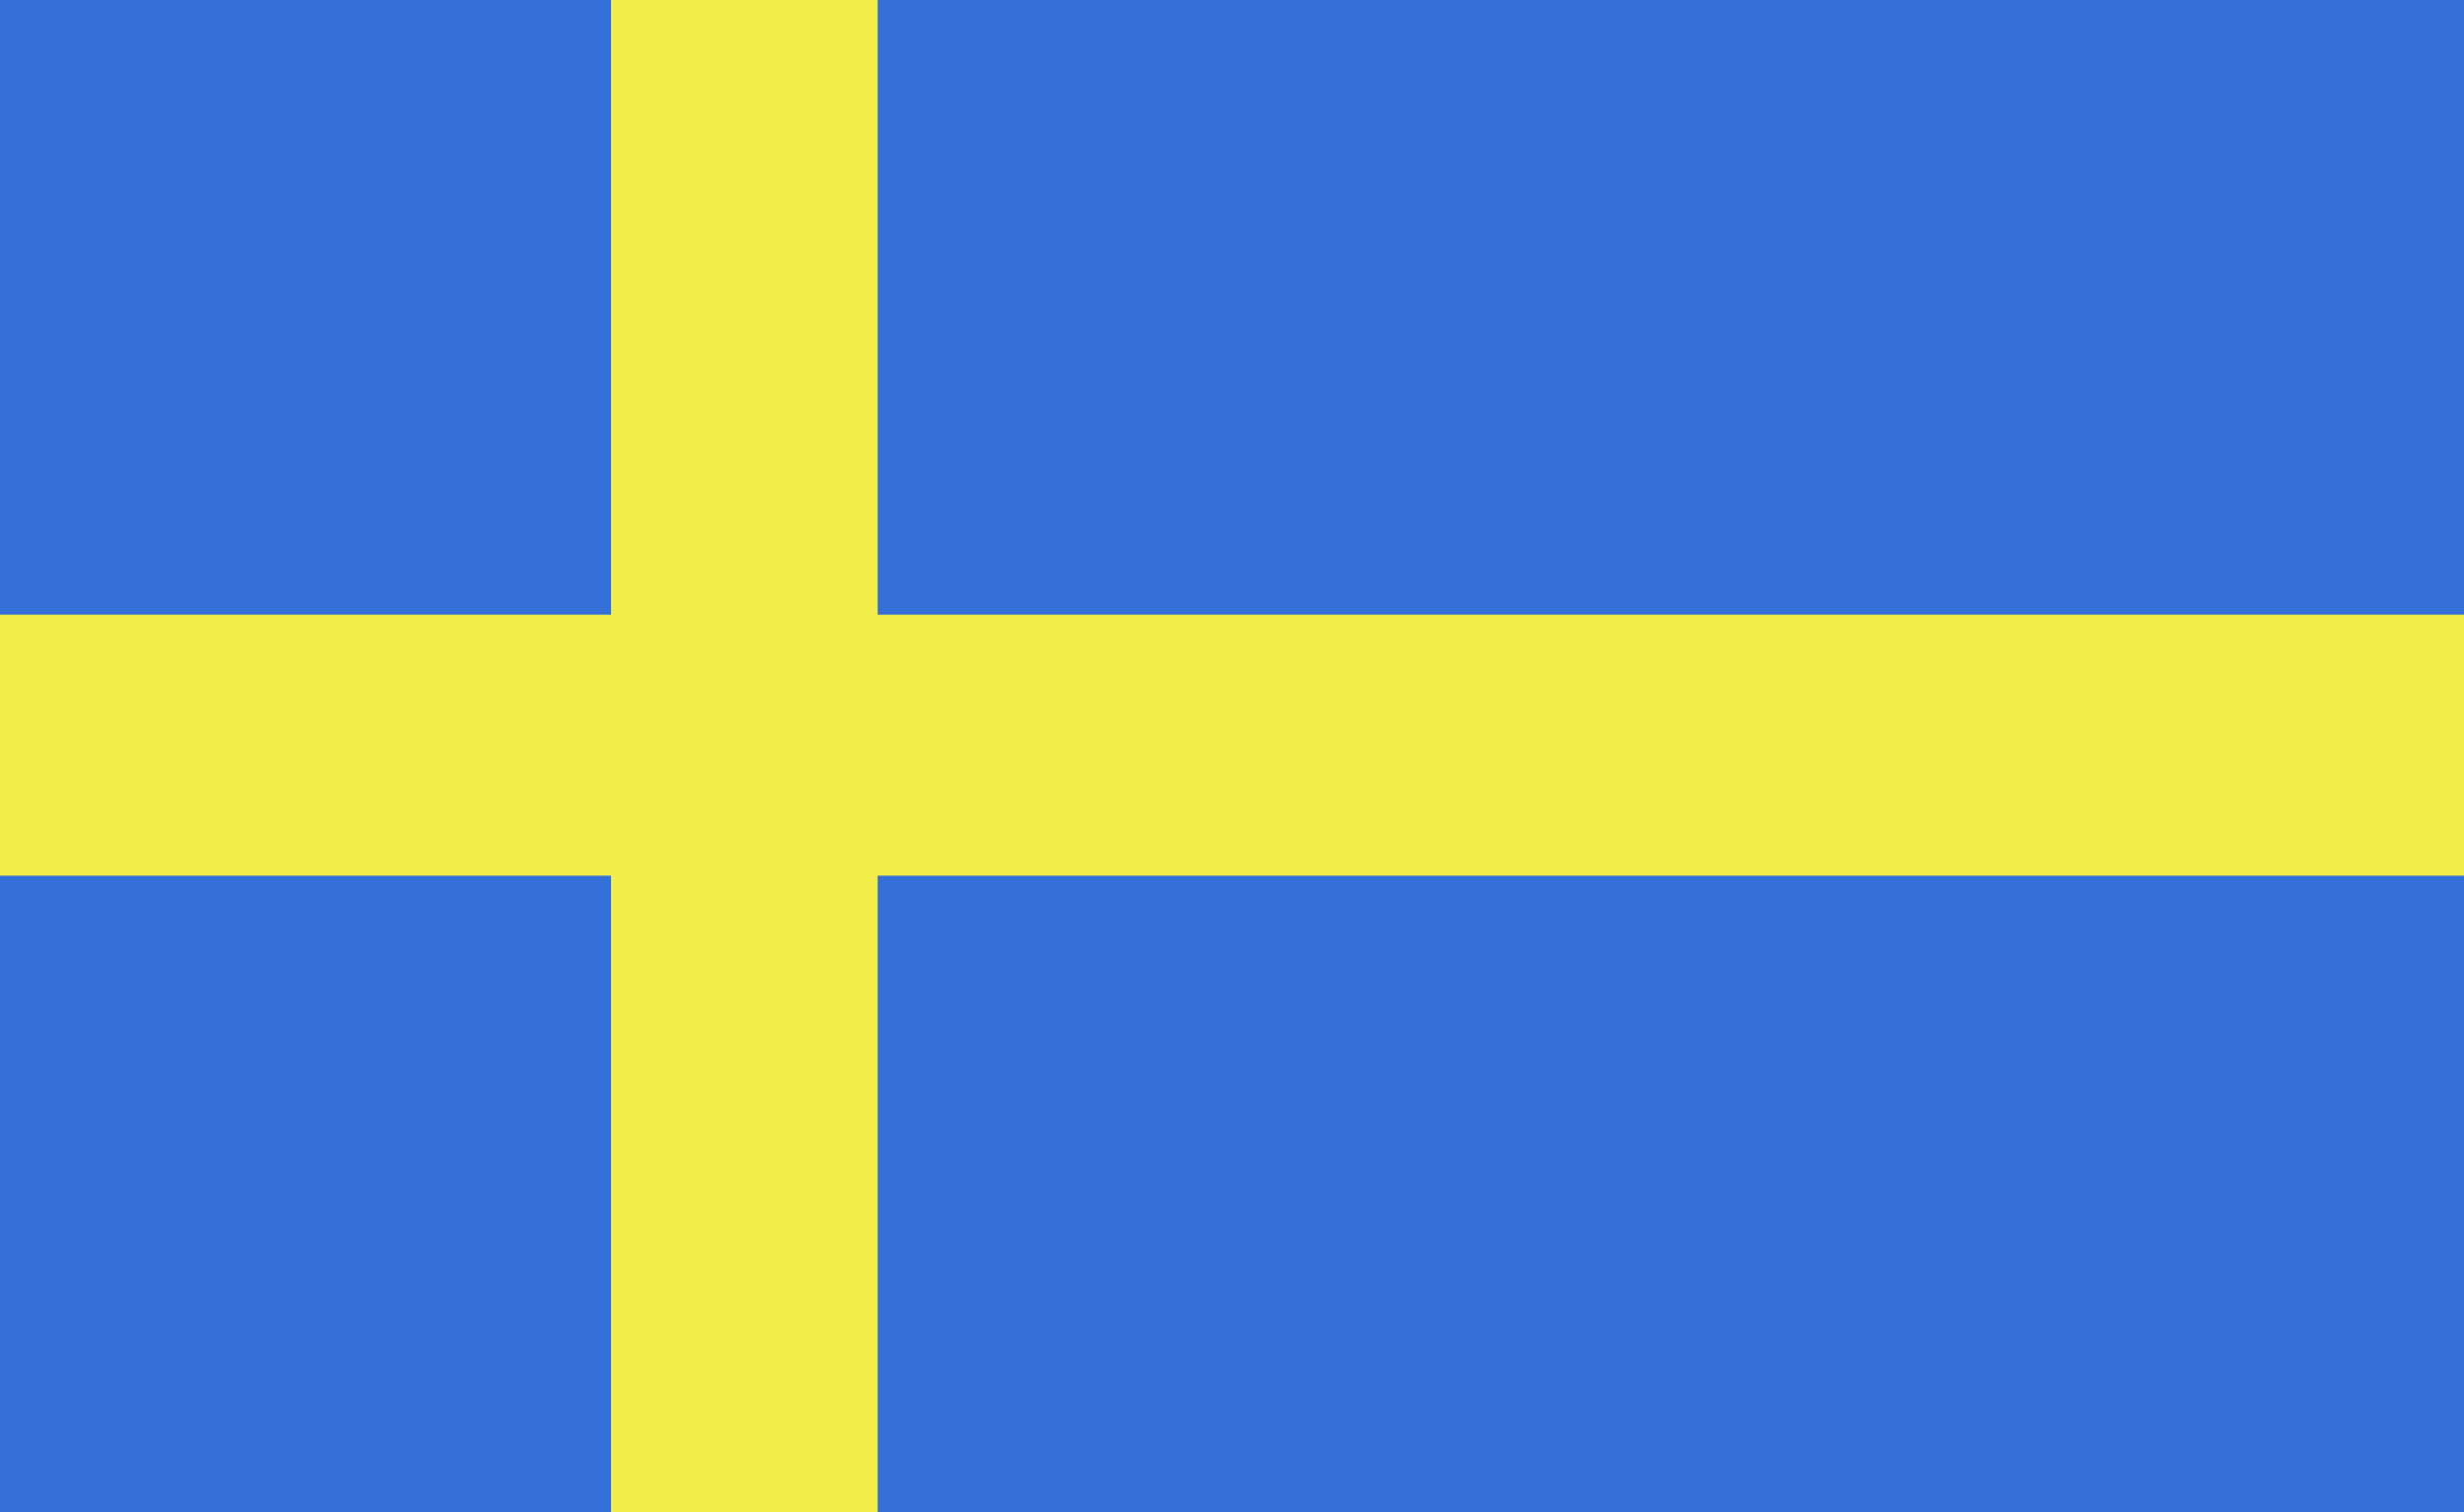
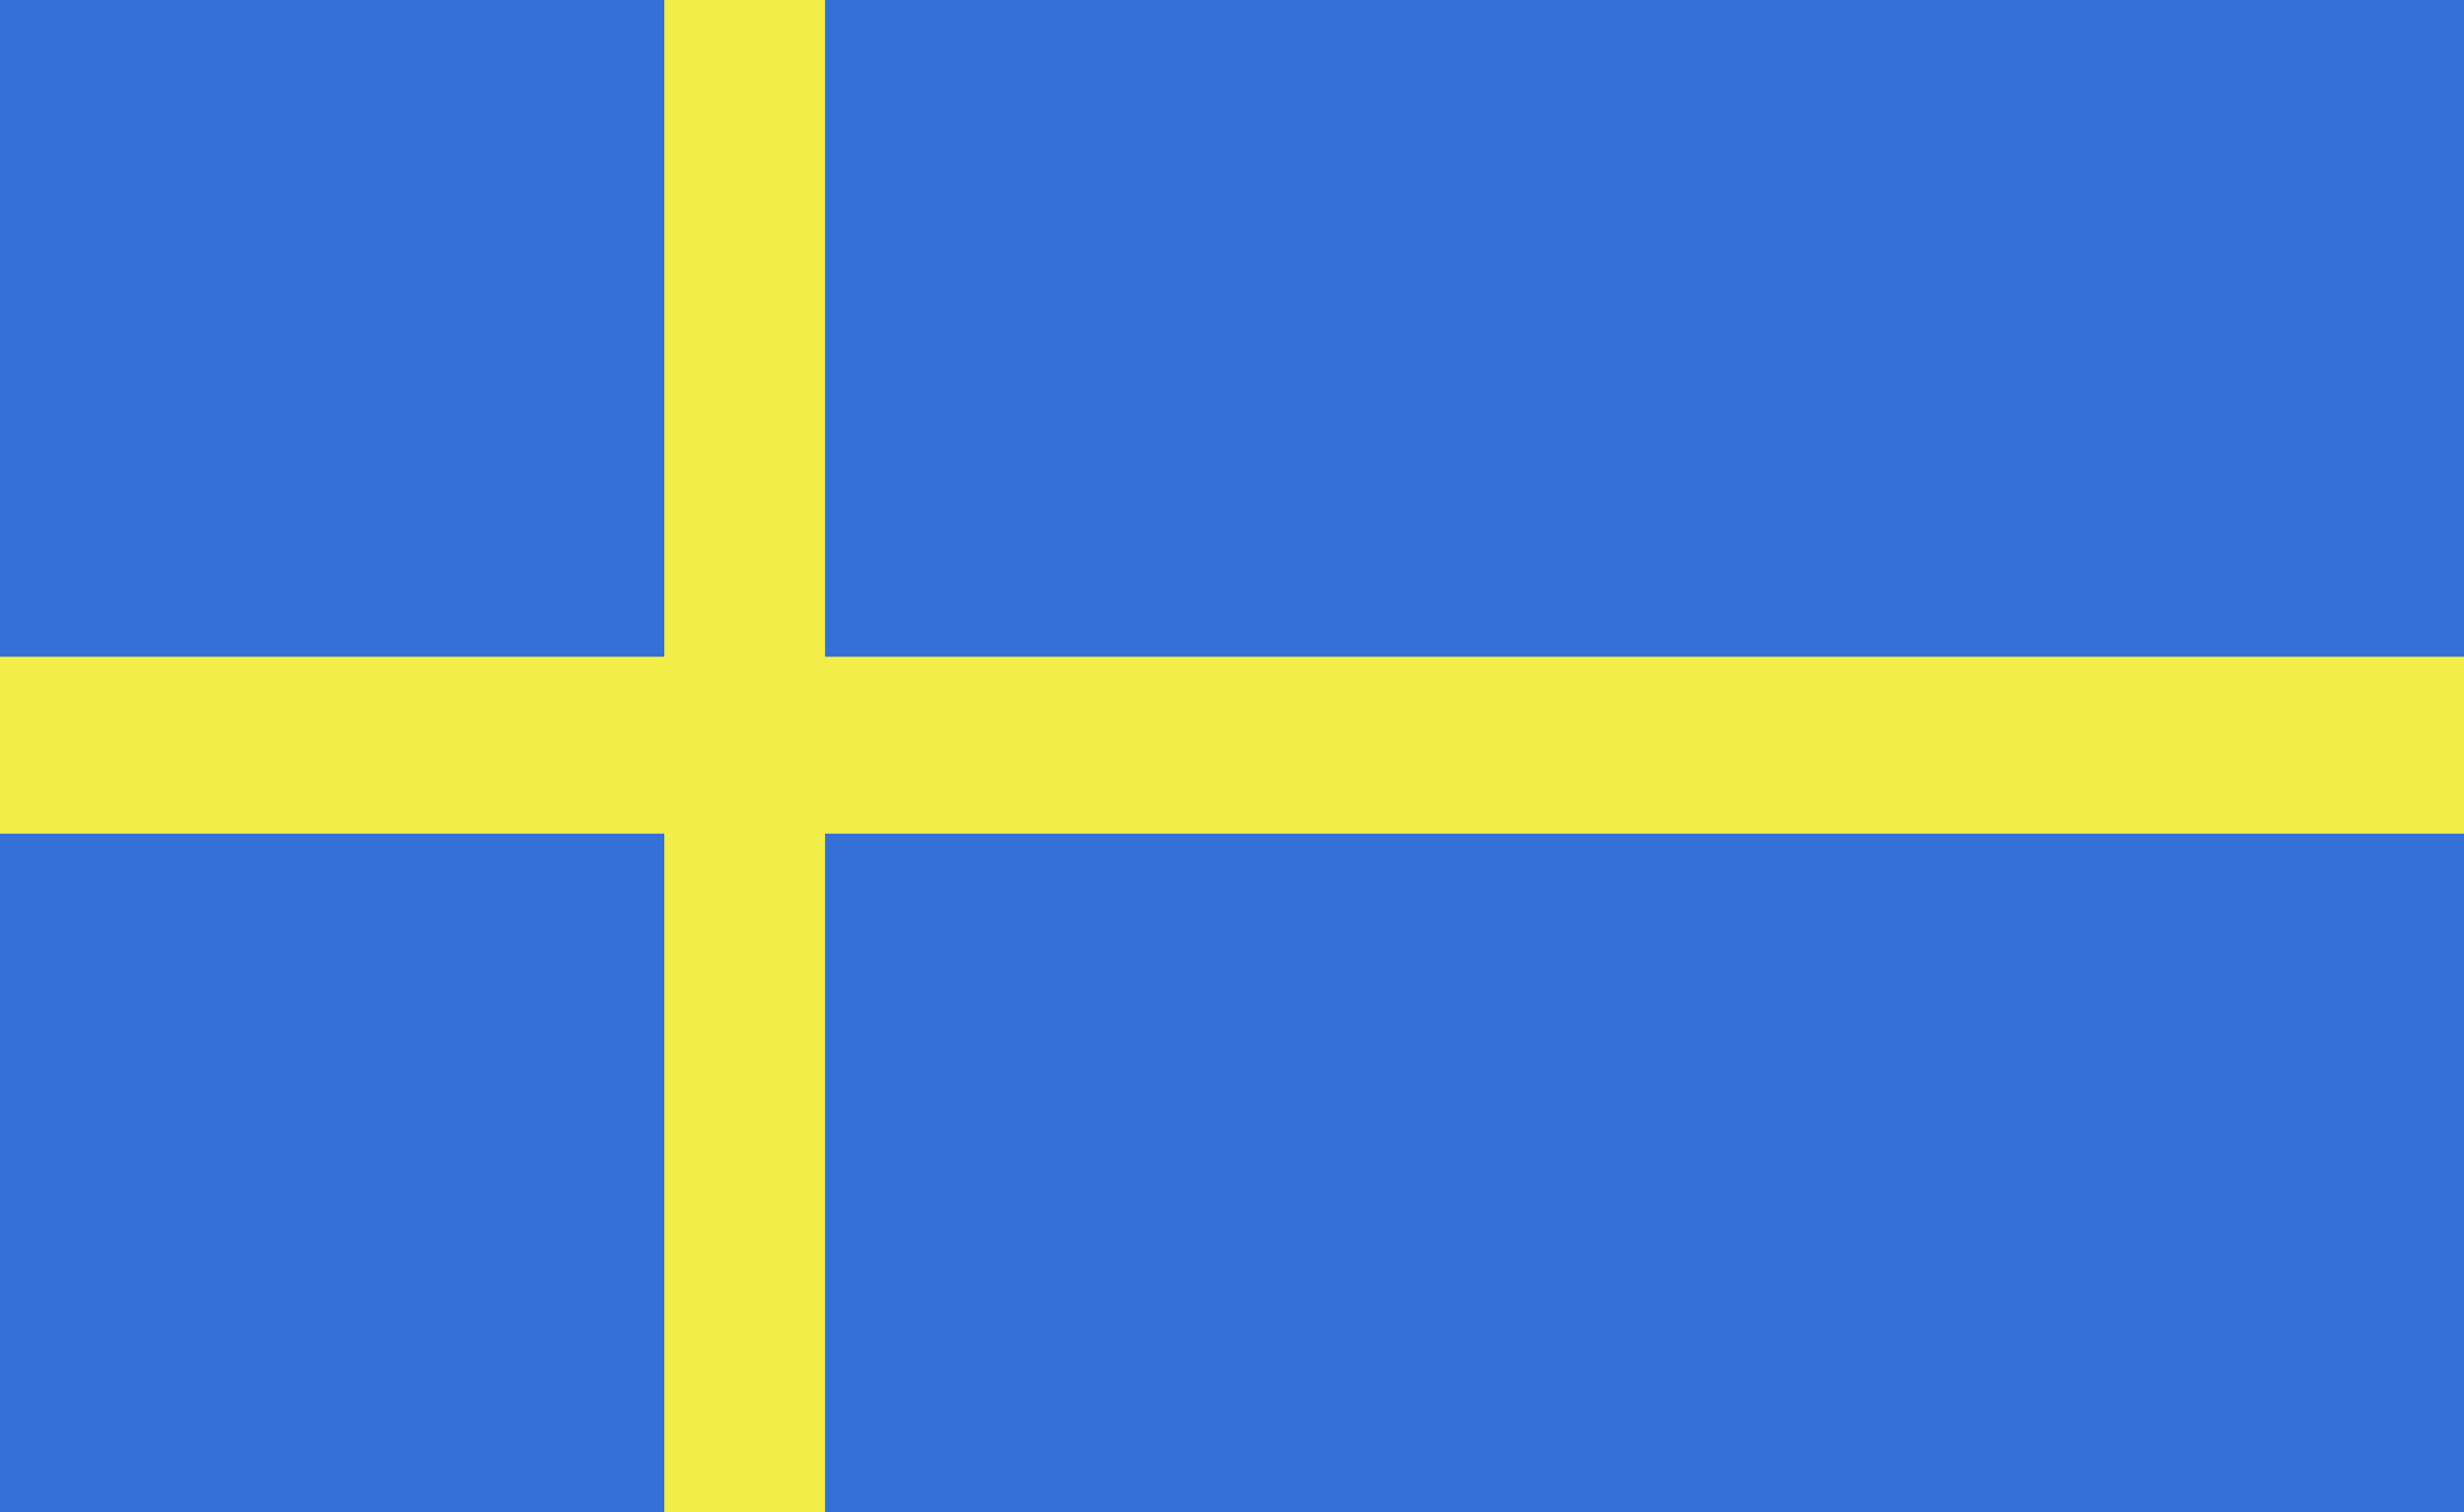
<svg xmlns="http://www.w3.org/2000/svg" width="44" height="27" viewBox="0 0 44 27" fill="none">
  <path d="M44 0H0V27H44V0Z" fill="#3570D8" />
-   <path d="M44 10.976H0V15.636H44V10.976Z" fill="#F2ED49" />
-   <path d="M15.672 0H10.911V27H15.672V0Z" fill="#F2ED49" />
+   <path d="M15.672 0H10.911H15.672V0Z" fill="#F2ED49" />
  <path d="M14.733 0H11.863V27H14.733V0Z" fill="#F2ED49" />
  <path d="M44 11.727H0V14.885H44V11.727Z" fill="#F2ED49" />
</svg>